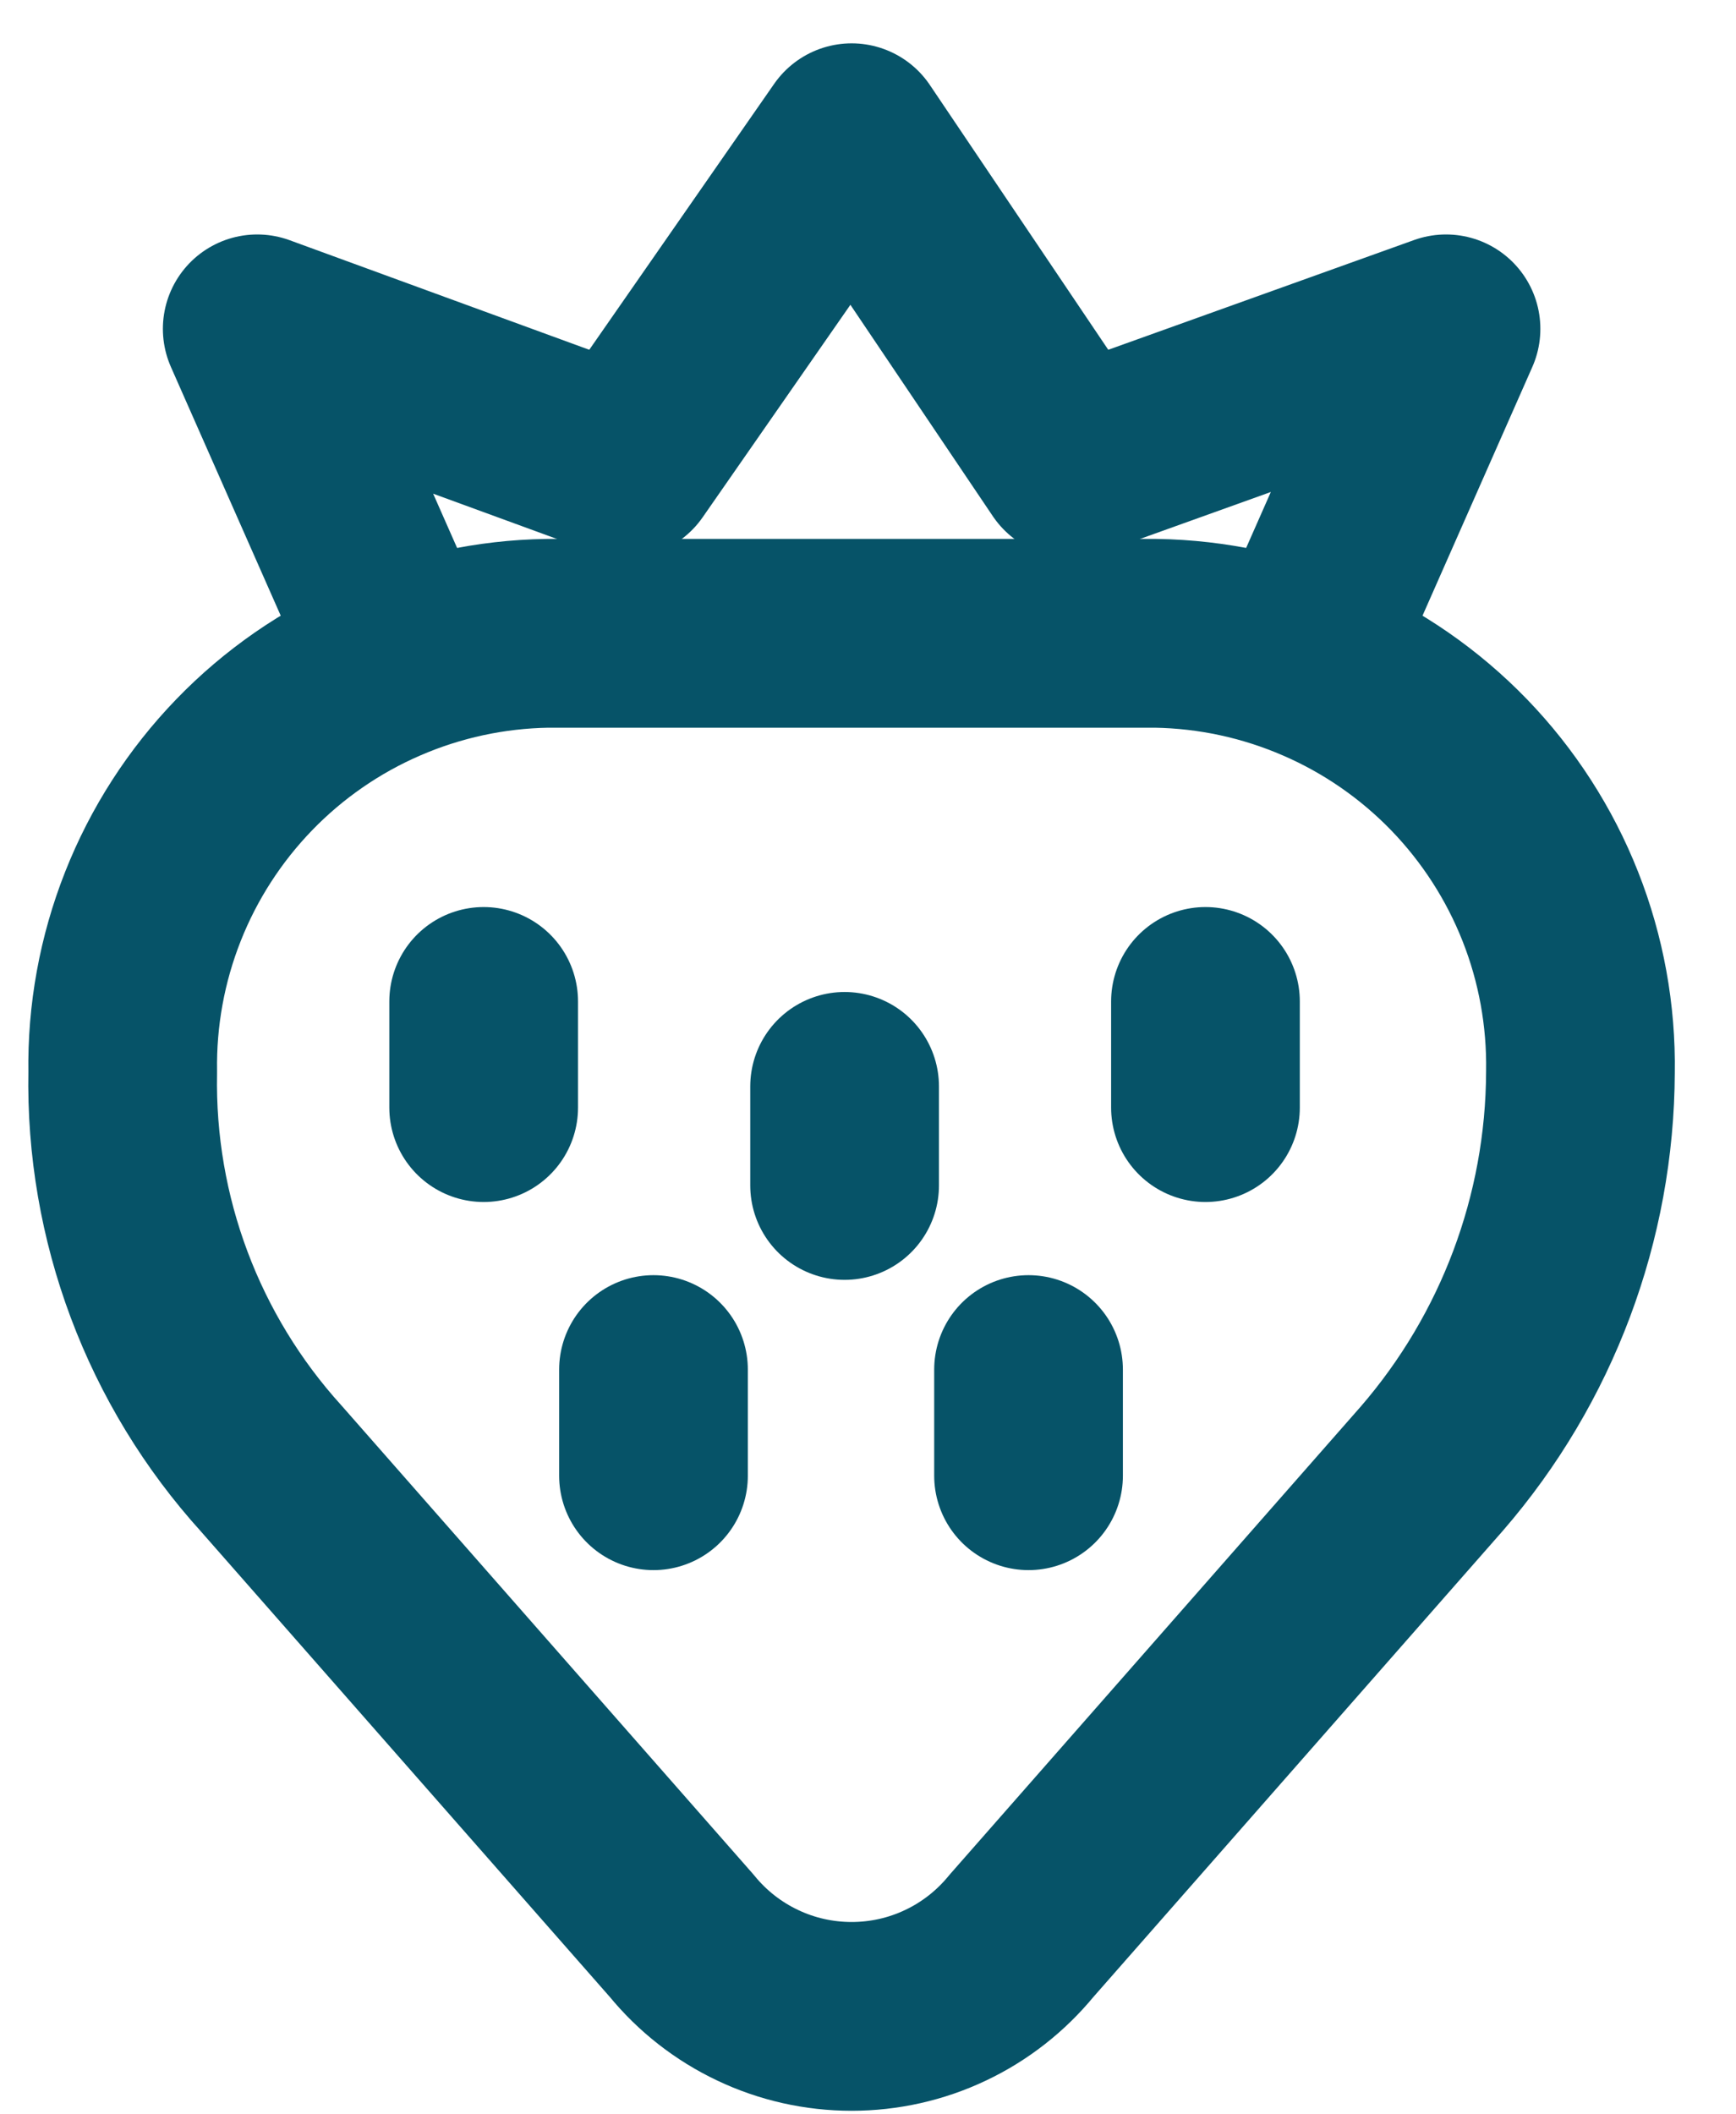
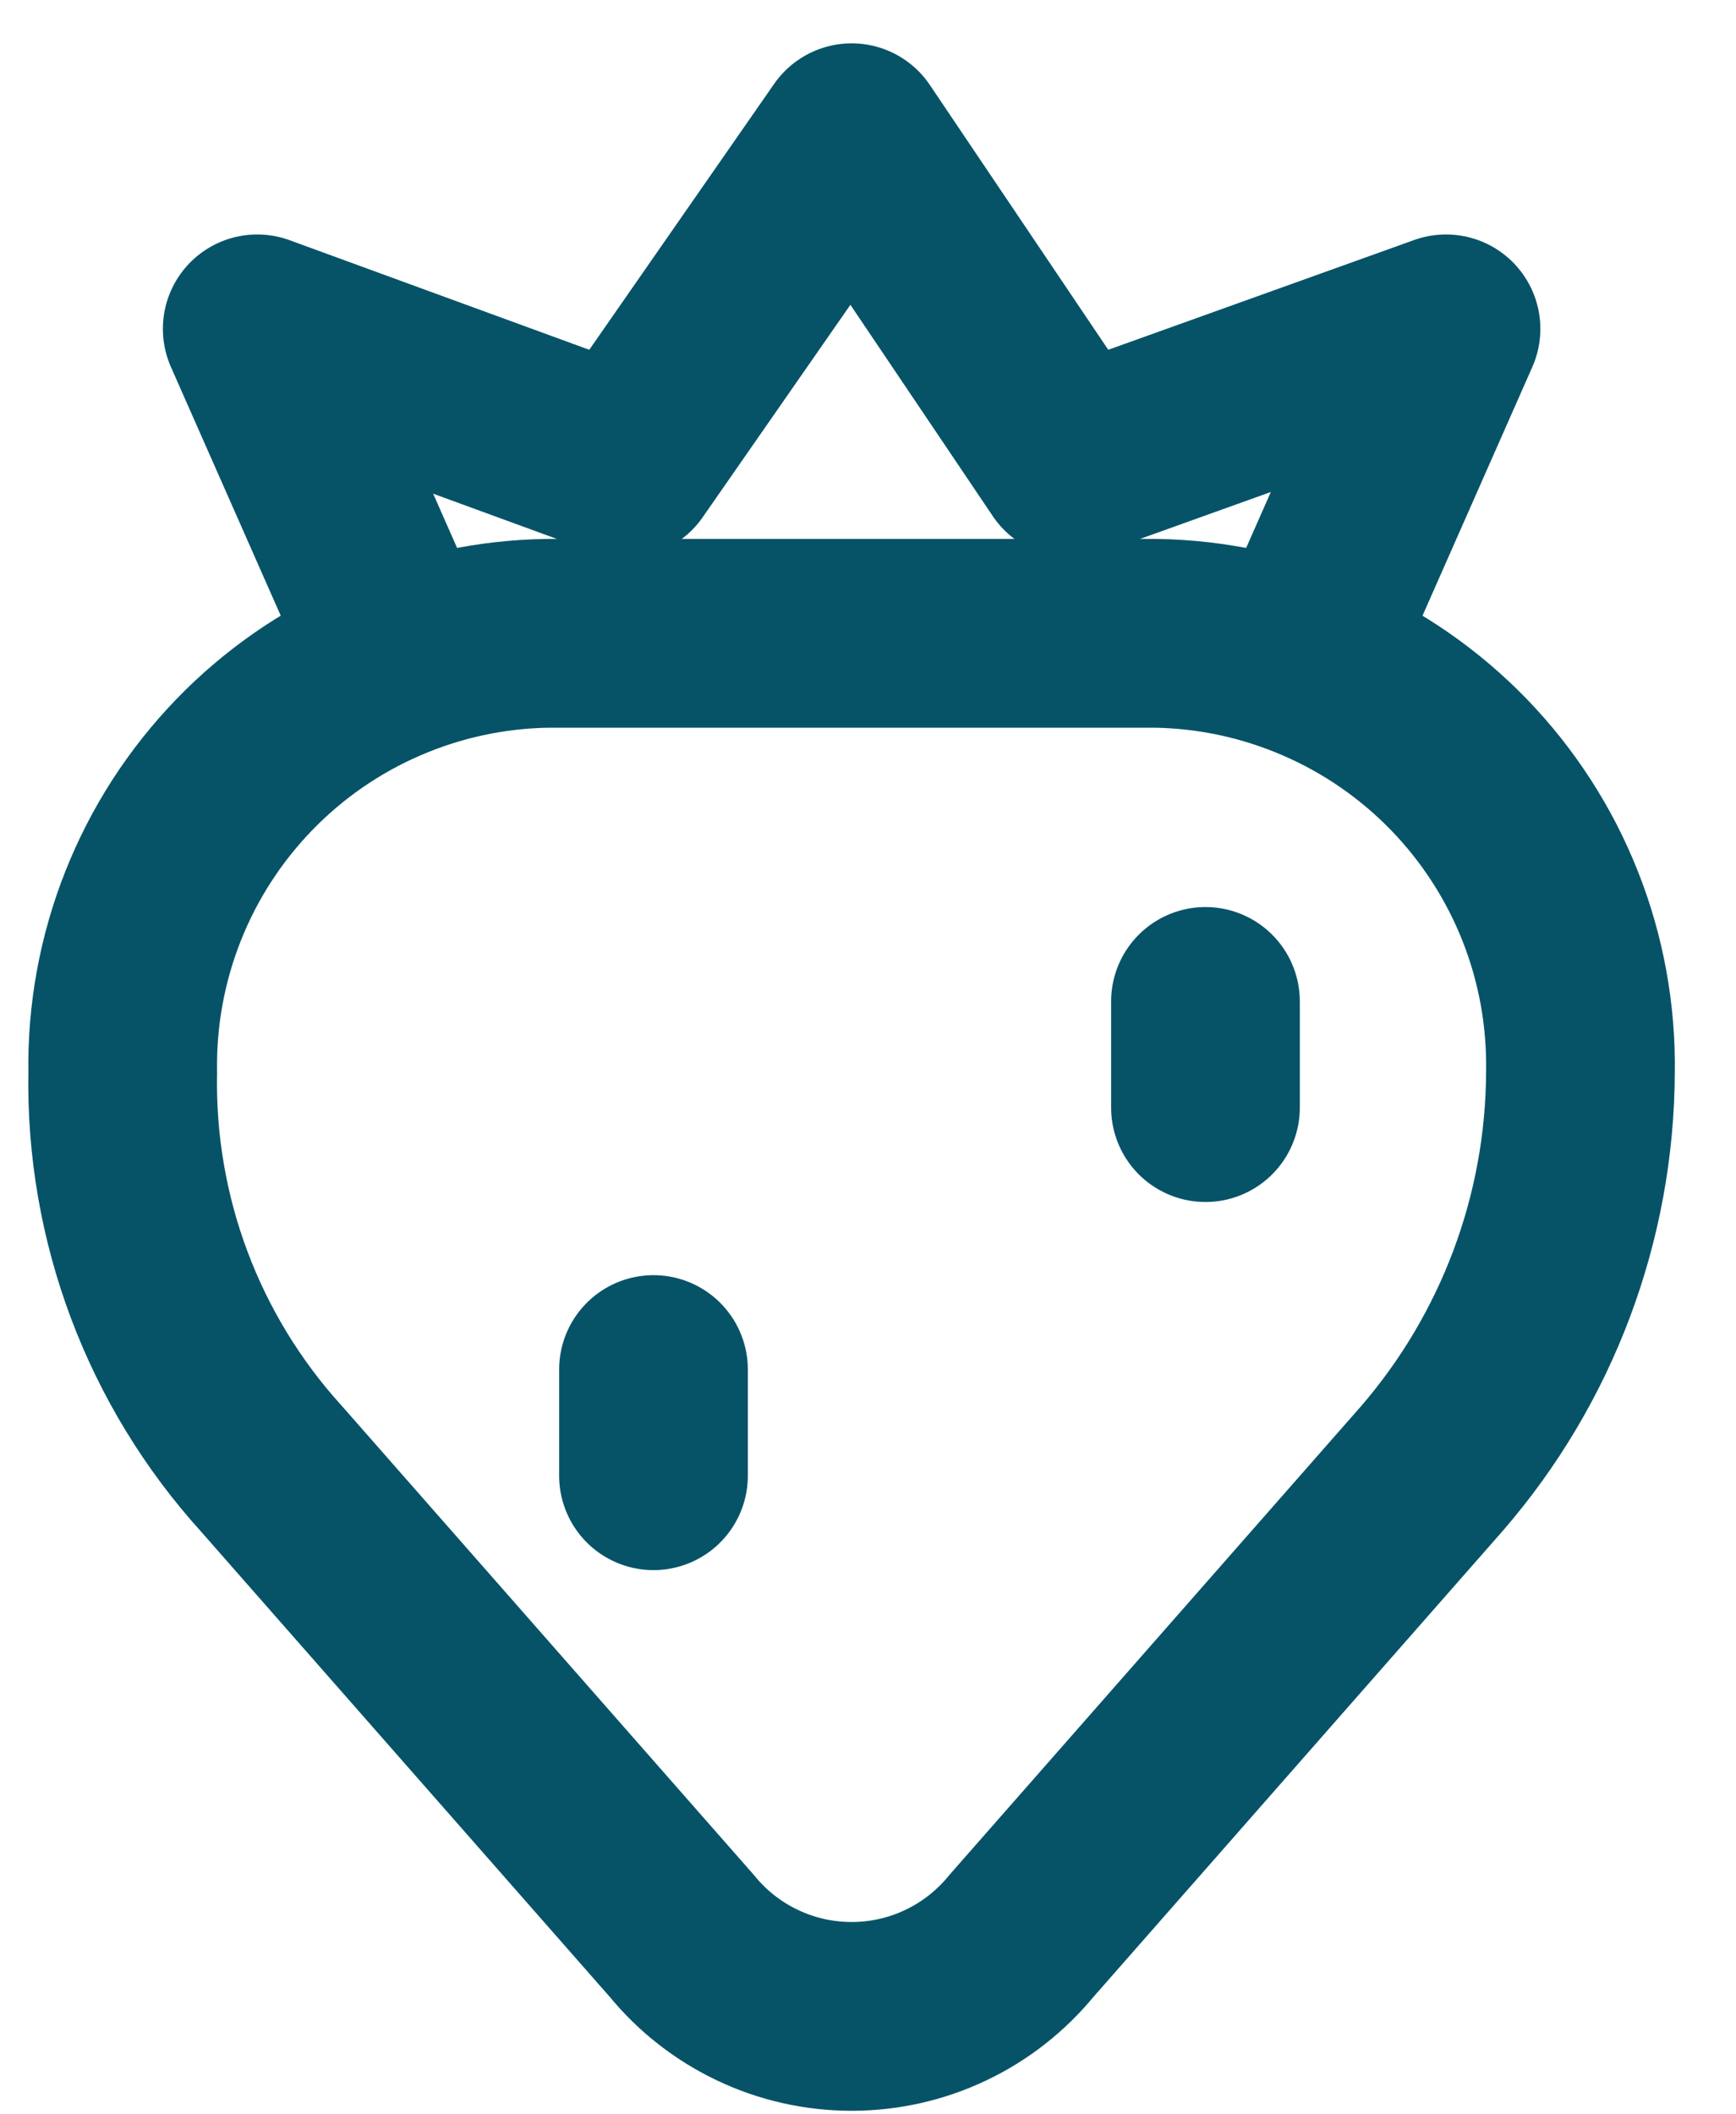
<svg xmlns="http://www.w3.org/2000/svg" width="23" height="28" viewBox="0 0 23 28" fill="none">
  <path d="M17.377 8.387L19.158 4.355L14.19 6.137L11.283 1.824L8.283 6.137L3.408 4.355L5.189 8.387" stroke="#065368" stroke-width="2.5" stroke-linecap="round" stroke-linejoin="round" />
-   <path d="M11.19 14.387V15.699" stroke="#065368" stroke-width="2.5" stroke-linecap="round" stroke-linejoin="round" />
-   <path d="M6.408 13.262V14.668" stroke="#065368" stroke-width="2.5" stroke-linecap="round" stroke-linejoin="round" />
  <path d="M15.971 13.262V14.668" stroke="#065368" stroke-width="2.5" stroke-linecap="round" stroke-linejoin="round" />
-   <path d="M13.627 18.137V19.543" stroke="#065368" stroke-width="2.5" stroke-linecap="round" stroke-linejoin="round" />
  <path d="M8.658 18.137V19.543" stroke="#065368" stroke-width="2.5" stroke-linecap="round" stroke-linejoin="round" />
  <path d="M9.033 25.637C9.305 25.97 9.649 26.239 10.038 26.423C10.427 26.608 10.852 26.703 11.283 26.703C11.713 26.703 12.139 26.608 12.528 26.423C12.917 26.239 13.26 25.97 13.533 25.637L18.97 19.449C20.233 17.991 20.932 16.128 20.939 14.199C20.951 13.448 20.816 12.702 20.54 12.004C20.264 11.305 19.853 10.668 19.331 10.128C18.808 9.588 18.184 9.156 17.495 8.858C16.806 8.559 16.065 8.399 15.314 8.387H7.251C6.5 8.399 5.759 8.559 5.07 8.858C4.381 9.156 3.757 9.588 3.235 10.128C2.713 10.668 2.302 11.305 2.026 12.004C1.75 12.702 1.614 13.448 1.626 14.199C1.589 16.136 2.293 18.014 3.595 19.449L9.033 25.637Z" stroke="#065368" stroke-width="2.5" stroke-linecap="round" stroke-linejoin="round" />
</svg>